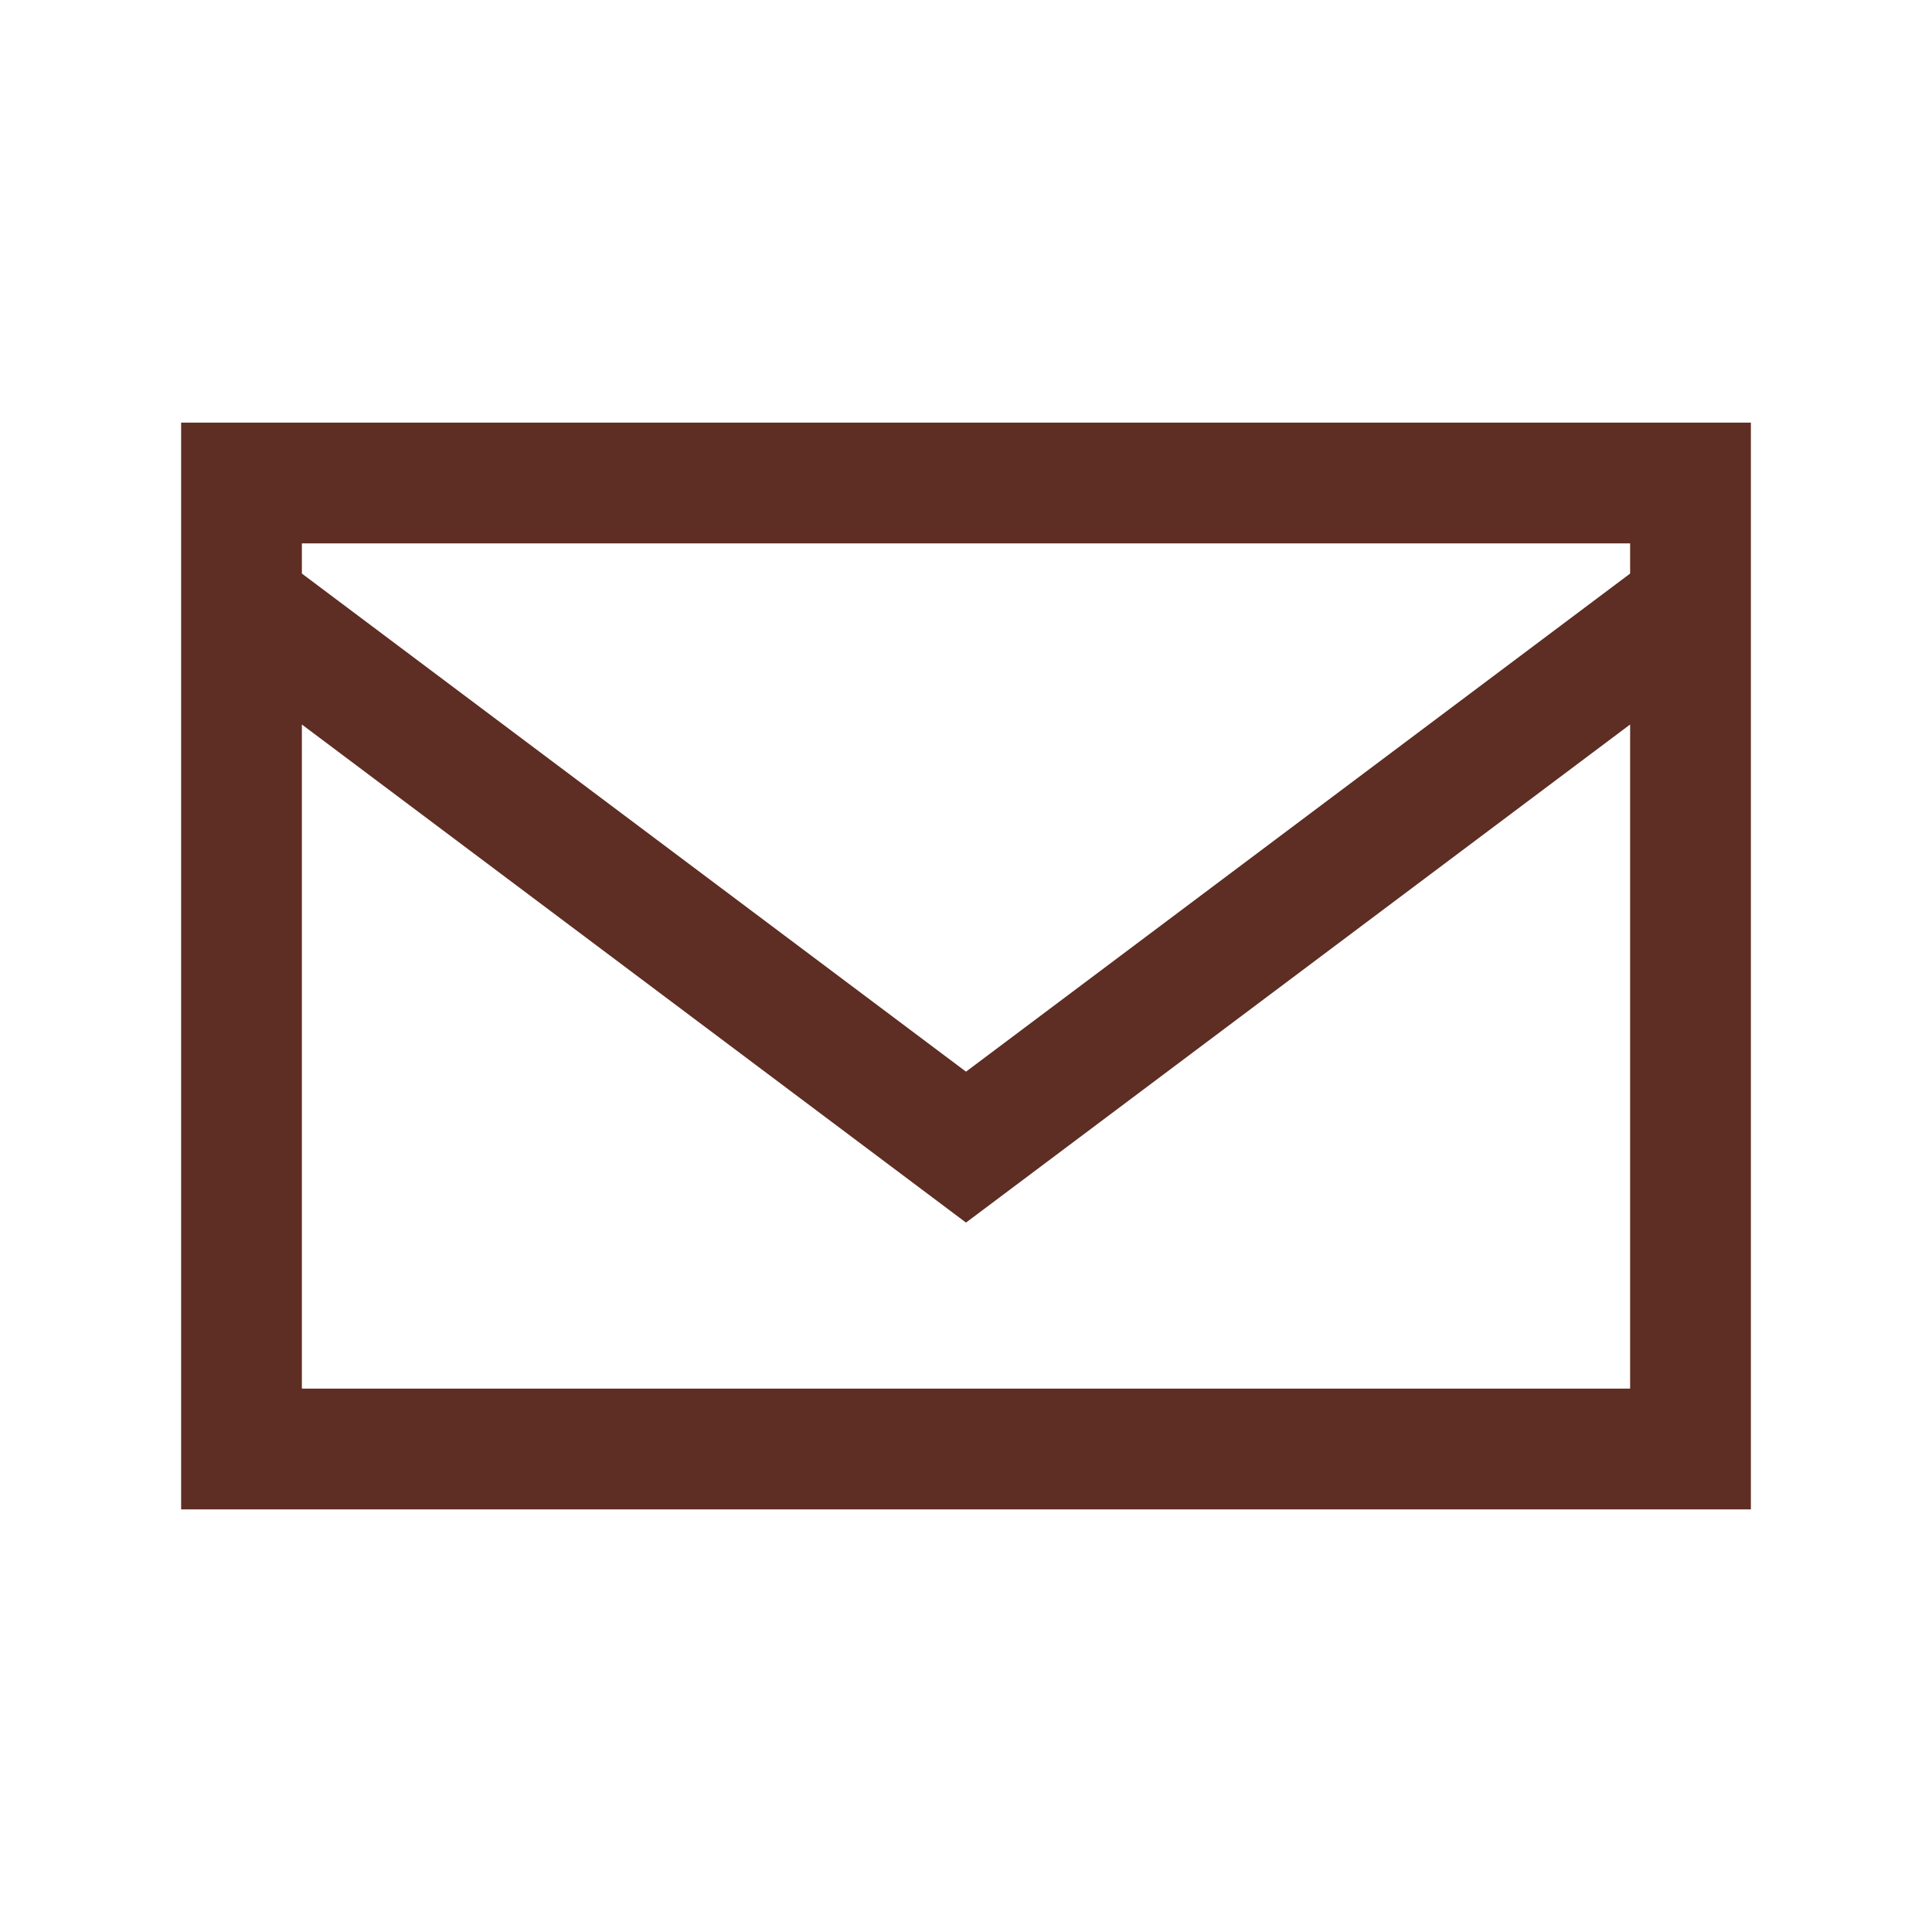
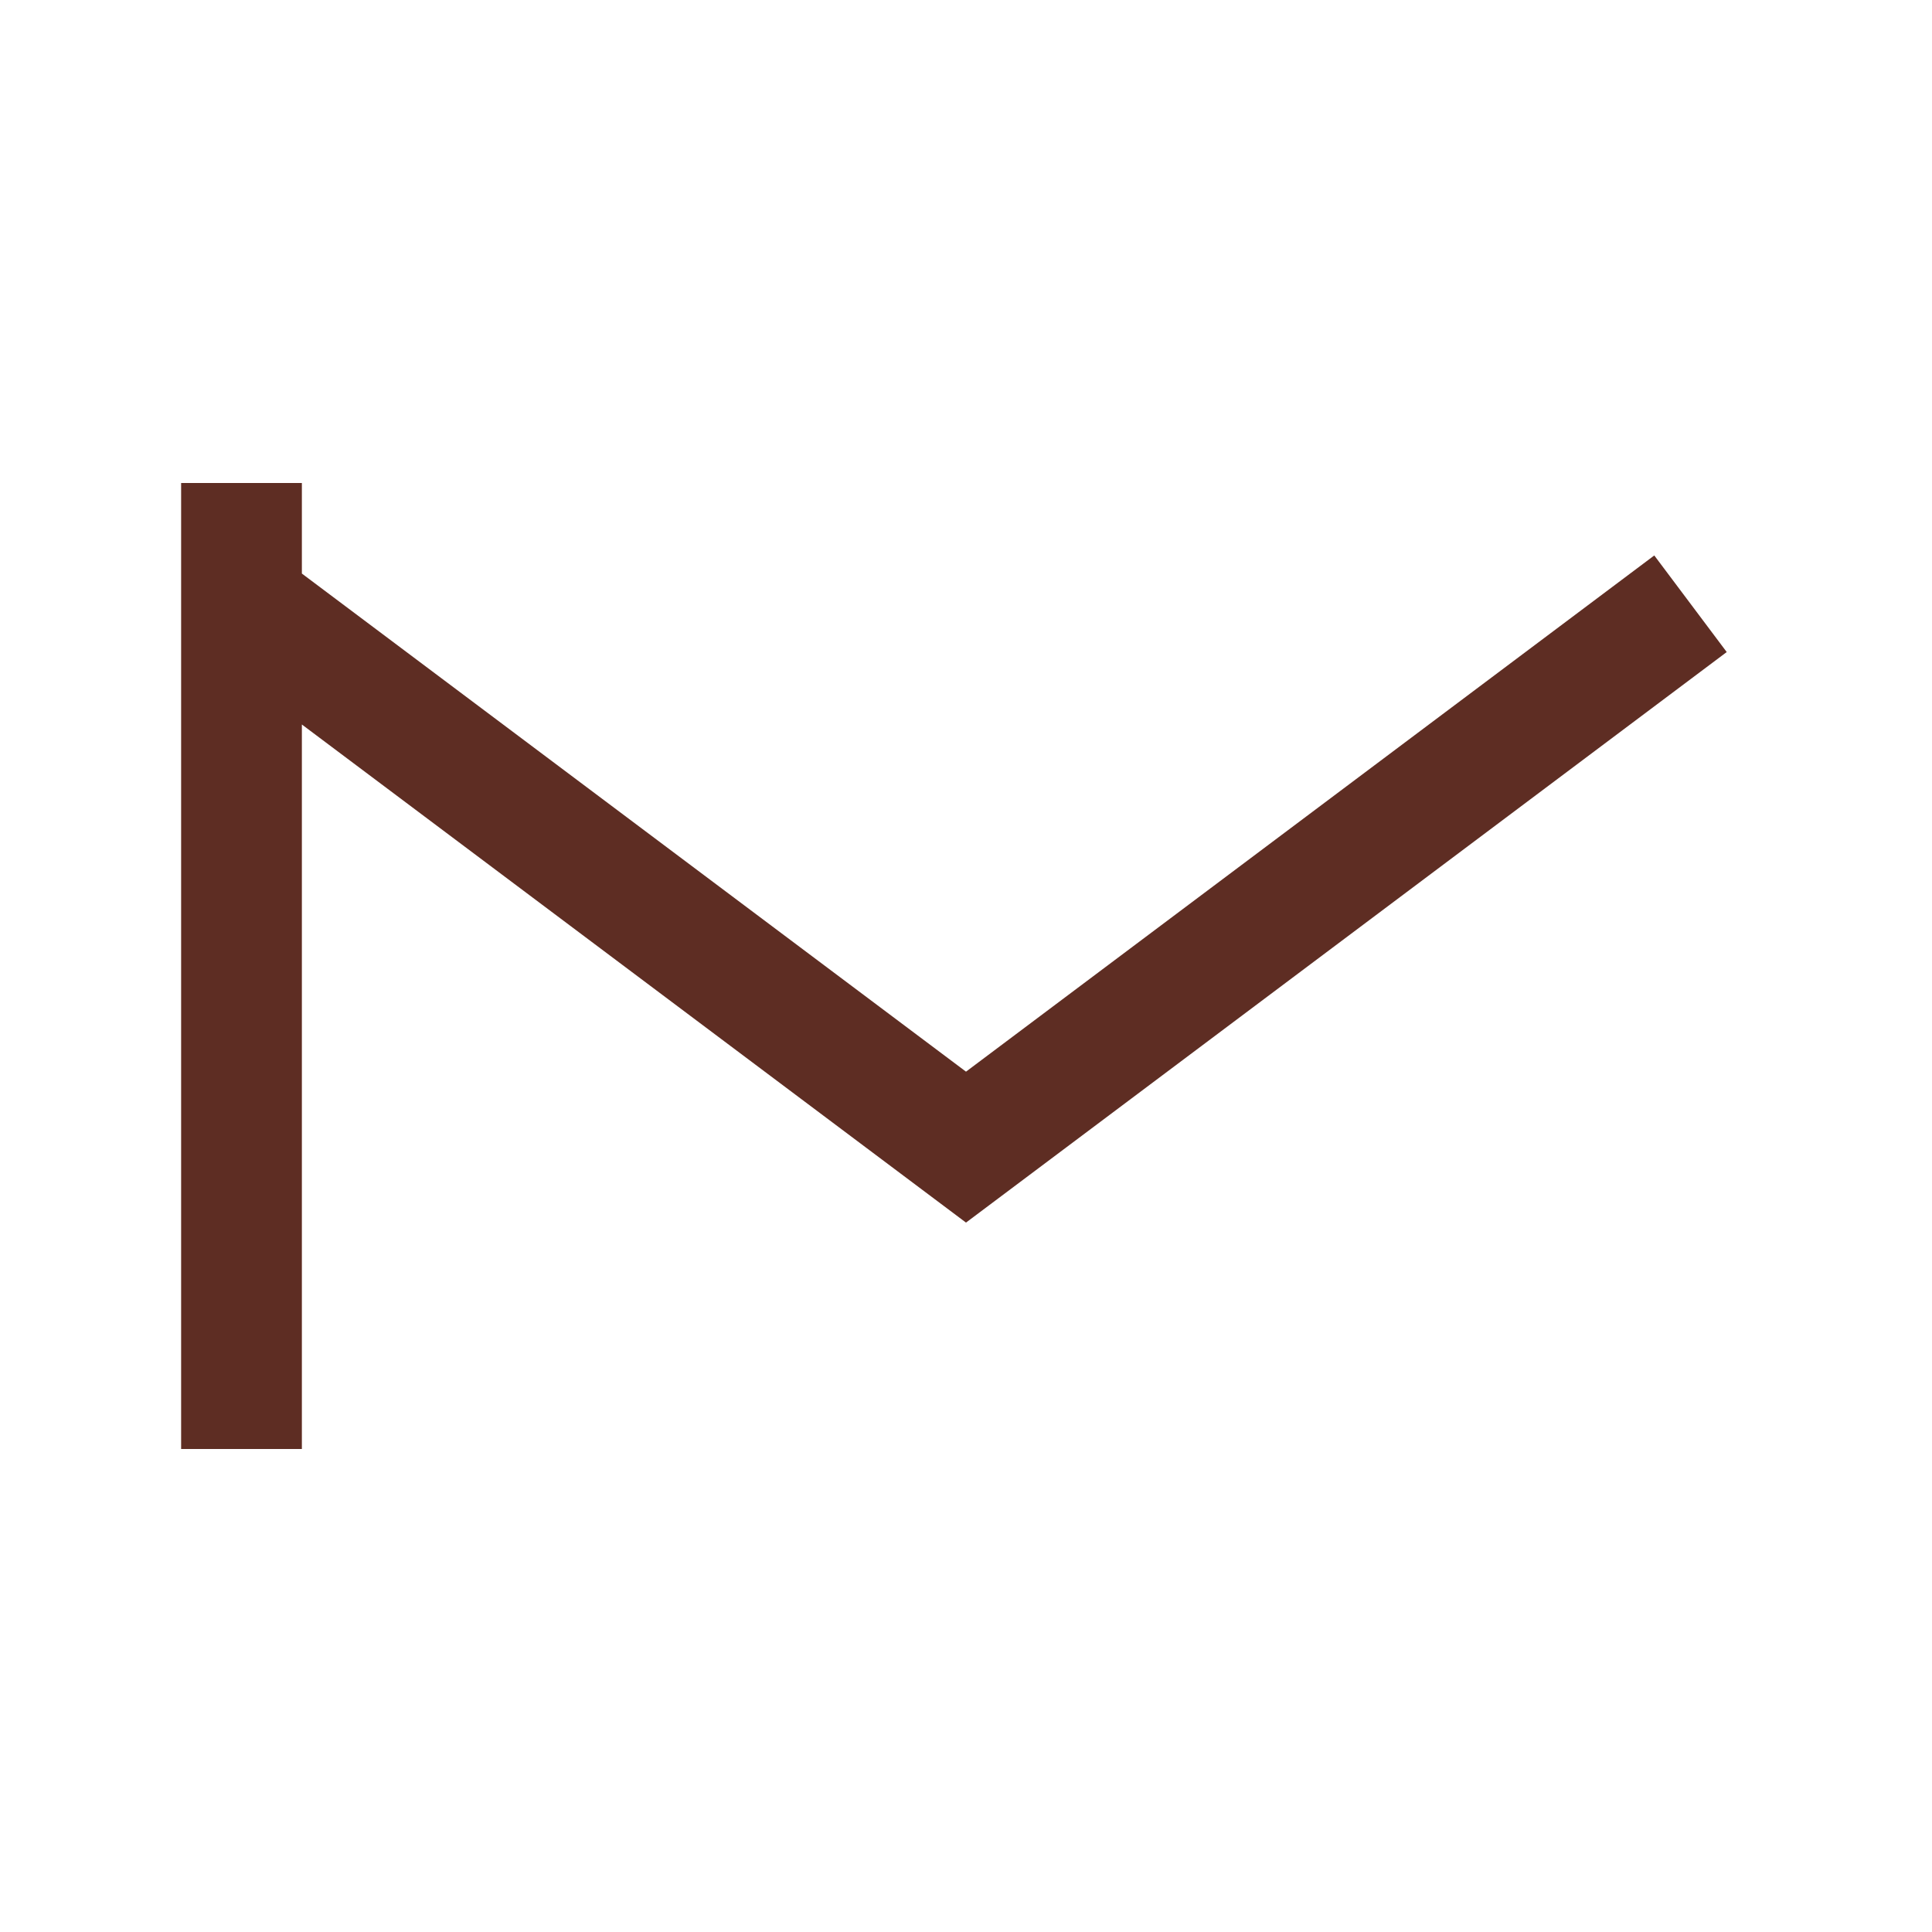
<svg xmlns="http://www.w3.org/2000/svg" width="32" height="32" viewBox="0 0 32 32">
-   <path fill="none" stroke="#5E2D23" stroke-width="2" d="M4 8h24v16H4zM4 10l12 9 12-9" />
+   <path fill="none" stroke="#5E2D23" stroke-width="2" d="M4 8v16H4zM4 10l12 9 12-9" />
</svg>